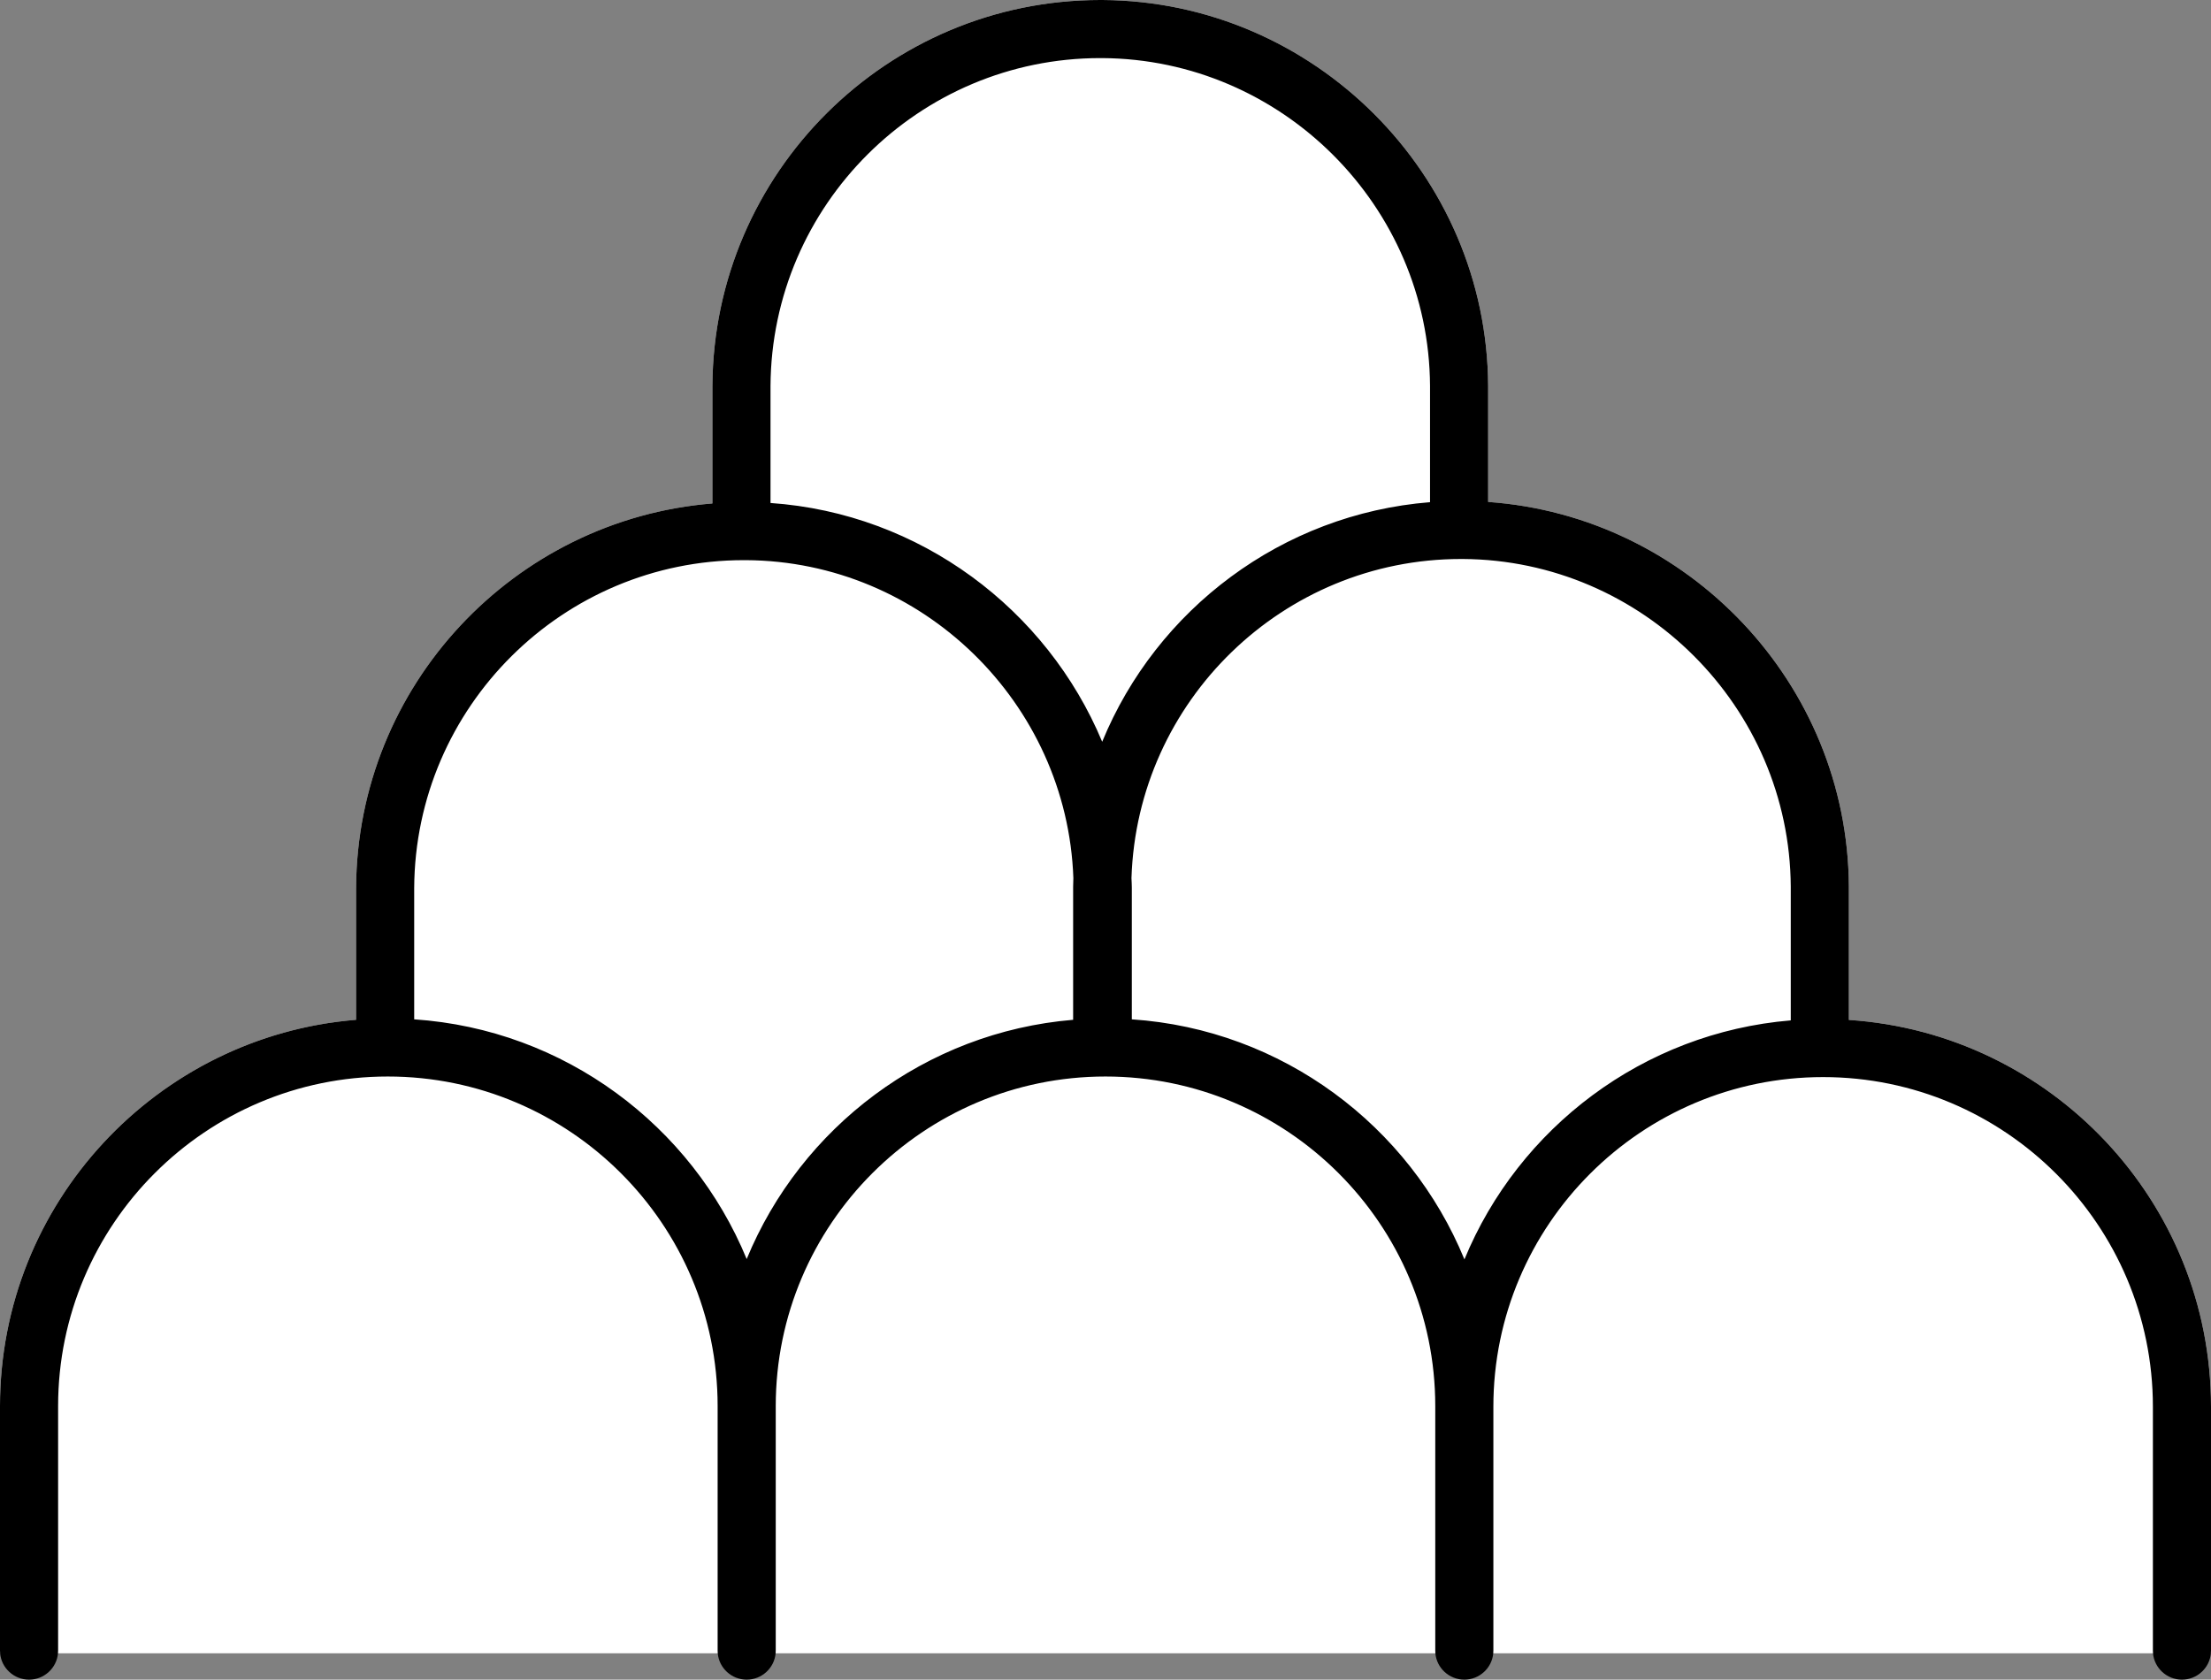
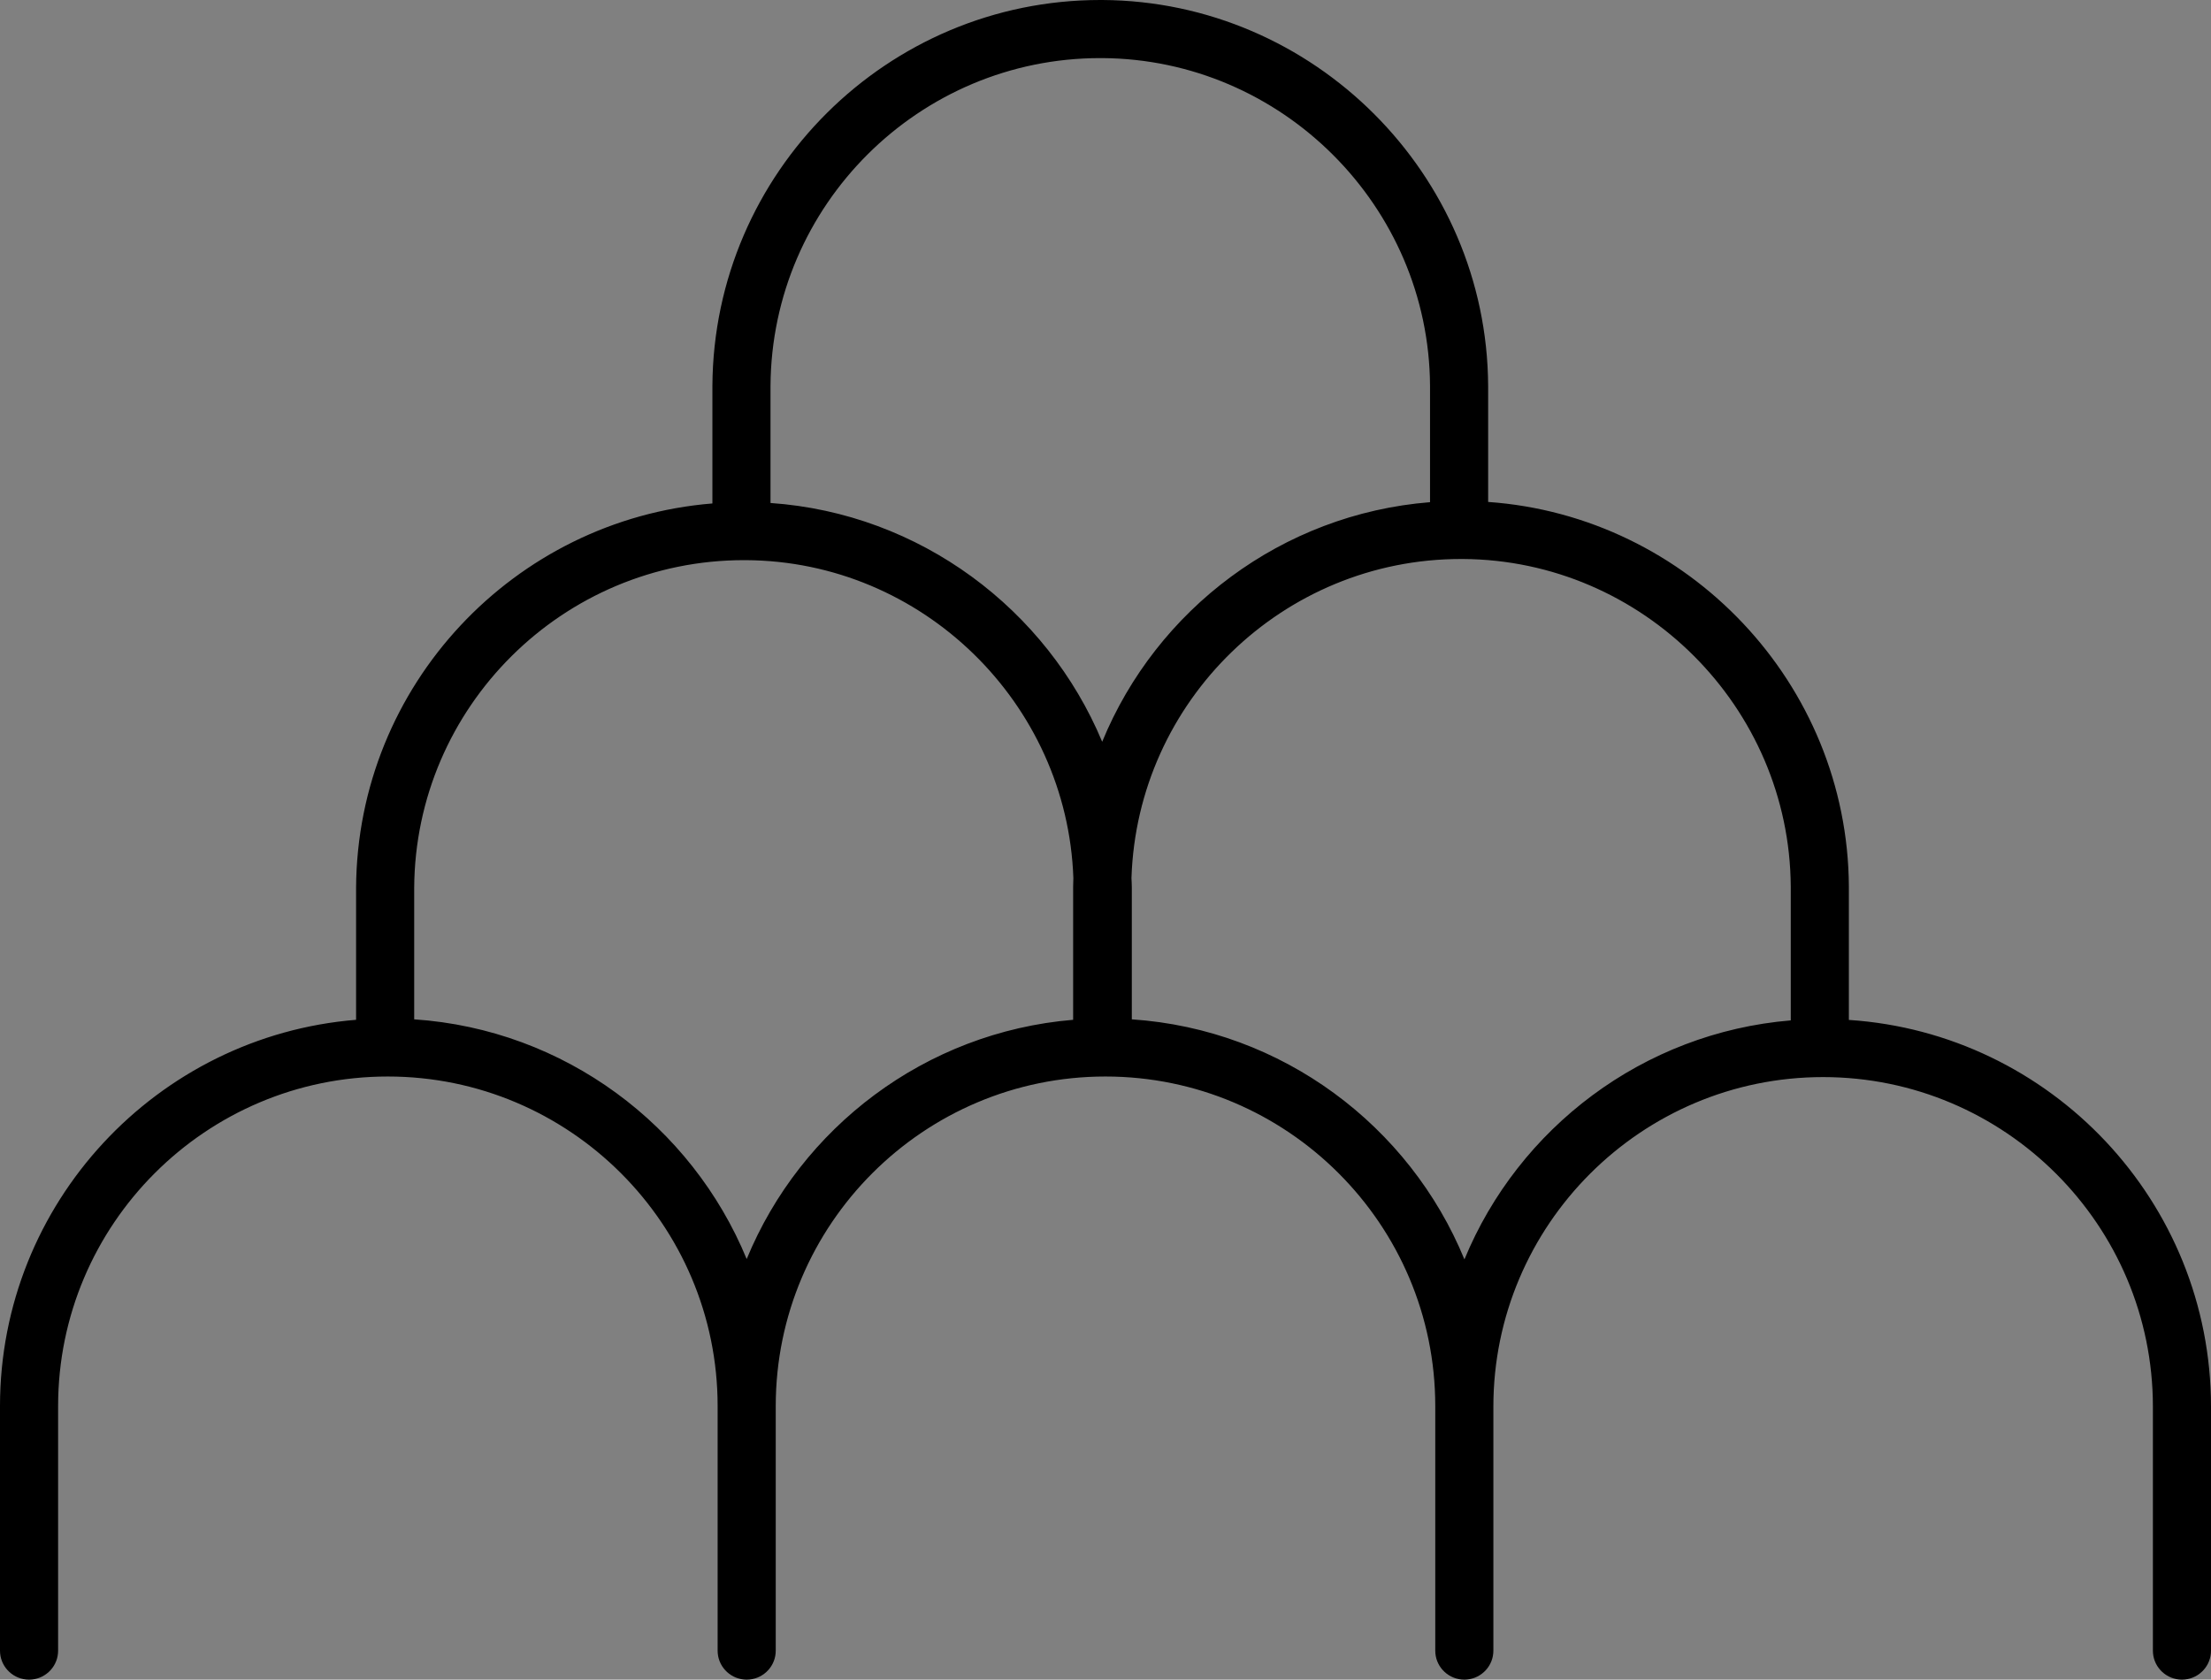
<svg xmlns="http://www.w3.org/2000/svg" id="Calque_1" data-name="Calque 1" viewBox="0 0 190.25 144.56">
  <rect x="0" y="0" width="190.25" height="144.56" fill="#808080" stroke="none" />
  <defs>
    <style>
      .cls-1 {
        fill: none;
      }

      .cls-2 {
        fill: #fff;
      }
    </style>
  </defs>
-   <path class="cls-2" d="M190.25,121.07v20.99c0,.08,0,.15-.01.23H.01c-.01-.08-.01-.15-.01-.23v-21.04c0-17.48,13.51-31.86,30.64-33.25v-11.36c.1-17.44,13.61-31.7,30.66-33.08v-10.13c.11-18.35,15.06-33.2,33.37-33.2h.2c18.19.11,33.08,15,33.18,33.19v10.01c17.2,1.21,30.94,15.62,31.04,33.09v11.49c17.37,1.14,31.16,15.64,31.16,33.29Z" />
  <g>
    <path class="cls-1" d="M92.34,76.31c0-.25.02-.49.02-.74-.53-15.07-13-27.28-28.19-27.36-.05,0-.11,0-.16,0-15.57,0-28.28,12.62-28.37,28.21v11.31c12.94.87,23.89,9.15,28.61,20.63,4.66-11.33,15.37-19.54,28.09-20.59v-11.46Z" />
    <path class="cls-1" d="M94.84,63.84c4.68-11.38,15.45-19.61,28.21-20.62v-10.02c-.09-15.45-12.74-28.11-28.21-28.2-.05,0-.11,0-.16,0-15.57,0-28.28,12.62-28.37,28.21v10.07c12.86.88,23.78,9.14,28.53,20.55Z" />
-     <path class="cls-1" d="M154.09,76.31c-.09-15.45-12.74-28.11-28.21-28.2-.05,0-.11,0-.16,0-15.32,0-27.86,12.22-28.35,27.46,0,.27.02.55.03.82v11.34c12.95.87,23.9,9.17,28.62,20.66,4.67-11.31,15.37-19.51,28.08-20.57v-11.51Z" />
    <path d="M159.09,87.78v-11.49c-.1-17.47-13.84-31.88-31.04-33.09v-10.01C127.95,15,113.06.11,94.87,0h-.2c-18.31,0-33.26,14.85-33.37,33.2v10.13c-17.05,1.38-30.56,15.64-30.66,33.08v11.36C13.51,89.16,0,103.54,0,121.02v21.04c0,.08,0,.15.01.23.11,1.27,1.19,2.27,2.49,2.27s2.38-1,2.49-2.27c.01-.08.01-.15.01-.23v-21.04c0-15.65,12.73-28.37,28.37-28.37s28.38,12.72,28.38,28.37v21.04c0,.08,0,.15.01.23.11,1.27,1.19,2.27,2.49,2.27s2.38-1,2.49-2.27c.01-.08.01-.15.01-.23v-21.04c0-15.65,12.73-28.37,28.37-28.37s28.38,12.72,28.38,28.37v21.04c0,.08,0,.15.01.23.11,1.27,1.19,2.27,2.49,2.27s2.38-1,2.49-2.27c.01-.08.01-.15.01-.23v-20.99c0-15.64,12.73-28.37,28.37-28.37s28.38,12.73,28.38,28.37v20.99c0,.08,0,.15.01.23.11,1.27,1.19,2.27,2.49,2.27s2.38-1,2.49-2.27c.01-.08.01-.15.01-.23v-20.99c0-17.65-13.79-32.15-31.16-33.29ZM92.34,76.31v11.46c-12.72,1.06-23.43,9.27-28.09,20.59-4.73-11.48-15.67-19.76-28.61-20.63v-11.31c.09-15.59,12.8-28.21,28.37-28.21h.17c15.18.08,27.65,12.29,28.18,27.36,0,.25-.02.49-.02.74ZM94.84,63.84c-4.76-11.4-15.68-19.66-28.54-20.55v-10.07c.09-15.59,12.8-28.22,28.37-28.22h.17c15.47.09,28.12,12.75,28.21,28.2v10.02c-12.76,1.02-23.54,9.24-28.21,20.62ZM154.09,87.82c-12.71,1.06-23.42,9.26-28.08,20.57-4.72-11.49-15.67-19.79-28.62-20.66v-11.34c0-.27-.02-.55-.03-.82.49-15.24,13.03-27.46,28.35-27.46h.17c15.46.09,28.12,12.74,28.21,28.2v11.51Z" />
  </g>
</svg>